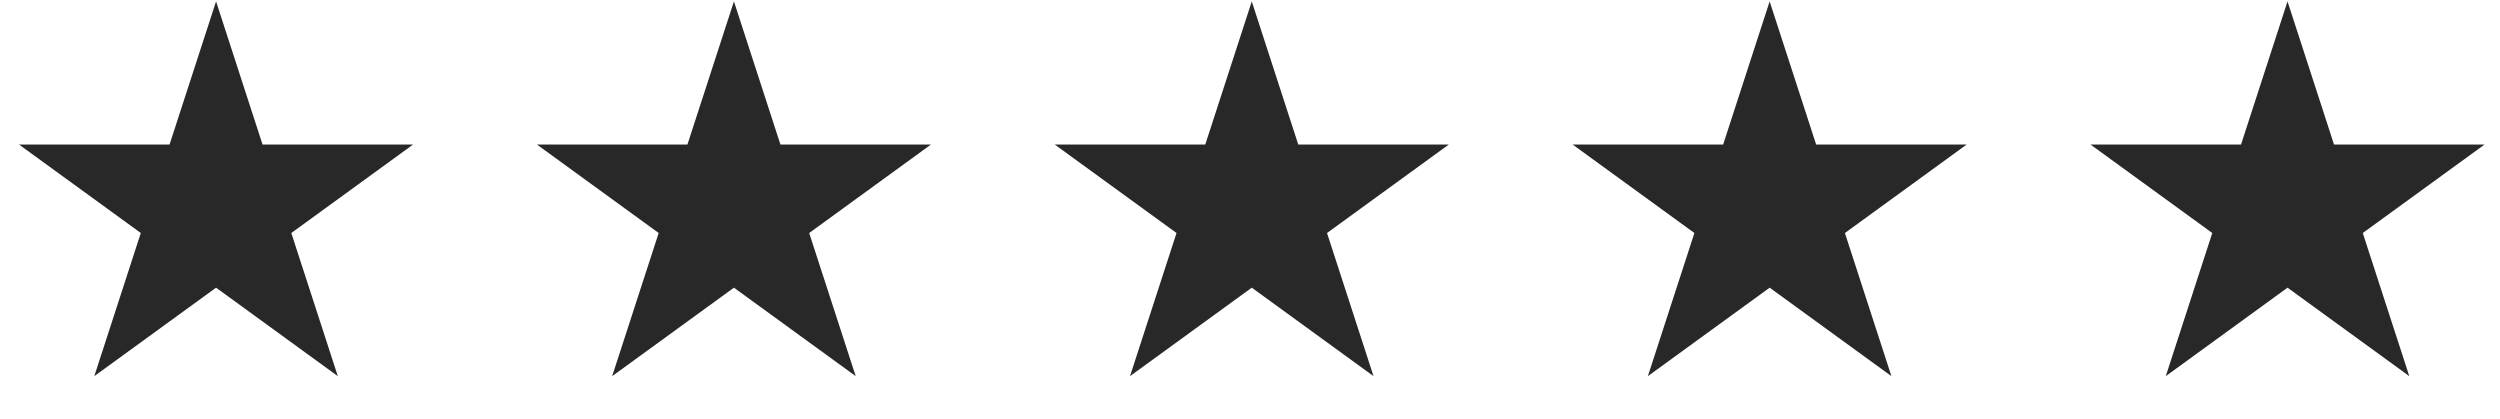
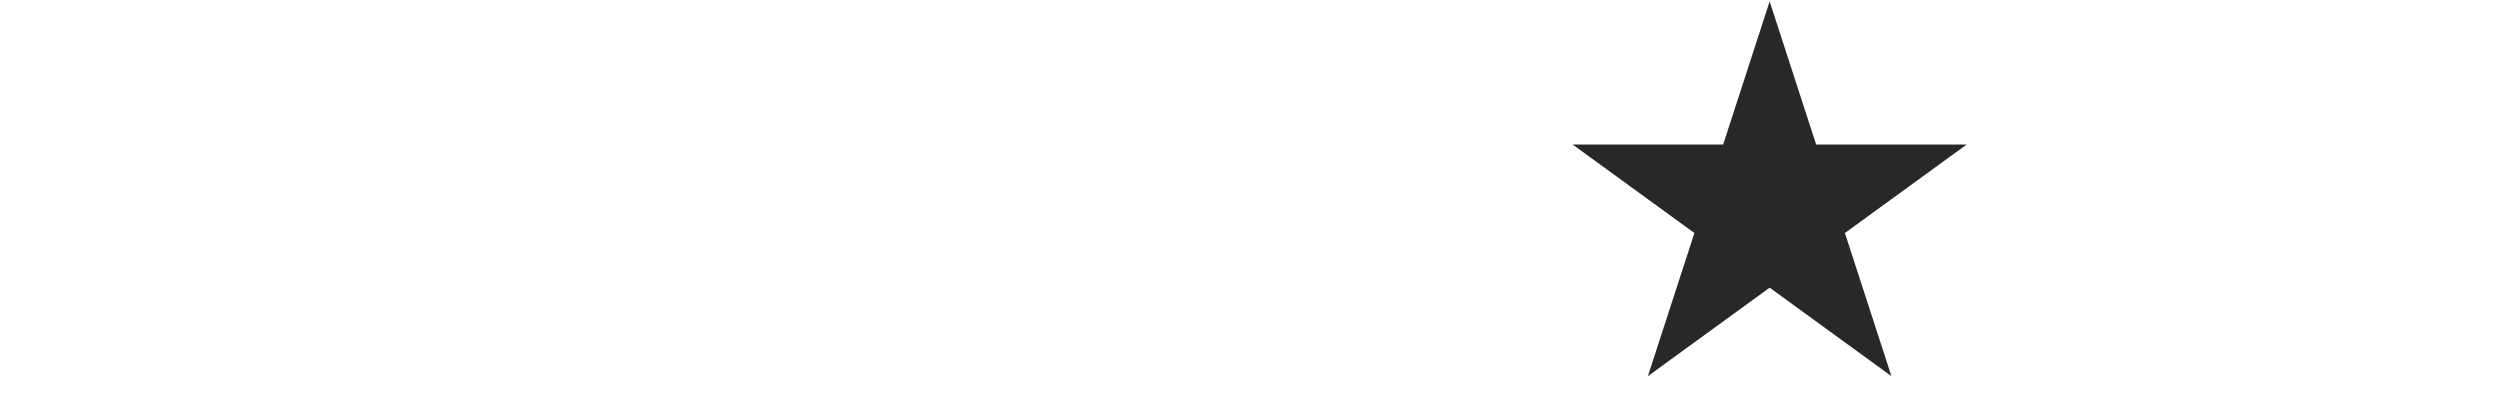
<svg xmlns="http://www.w3.org/2000/svg" width="227" height="38" viewBox="0 0 227 38" fill="none">
-   <path d="M19.618 0.128L23.84 13.125L37.506 13.125L26.45 21.157L30.673 34.154L19.618 26.121L8.562 34.154L12.785 21.157L1.729 13.125L15.395 13.125L19.618 0.128Z" fill="#282828" />
-   <path d="M66.641 0.128L70.864 13.125L84.529 13.125L73.474 21.157L77.697 34.154L66.641 26.121L55.585 34.154L59.808 21.157L48.753 13.125L62.418 13.125L66.641 0.128Z" fill="#282828" />
-   <path d="M113.661 0.128L117.883 13.125L131.549 13.125L120.493 21.157L124.716 34.154L113.661 26.121L102.605 34.154L106.828 21.157L95.772 13.125L109.438 13.125L113.661 0.128Z" fill="#282828" />
  <path d="M160.684 0.128L164.907 13.125L178.572 13.125L167.517 21.157L171.74 34.154L160.684 26.121L149.628 34.154L153.851 21.157L142.796 13.125L156.461 13.125L160.684 0.128Z" fill="#282828" />
-   <path d="M207.707 0.128L211.93 13.125L225.596 13.125L214.54 21.157L218.763 34.154L207.707 26.121L196.652 34.154L200.875 21.157L189.819 13.125L203.485 13.125L207.707 0.128Z" fill="#282828" />
</svg>